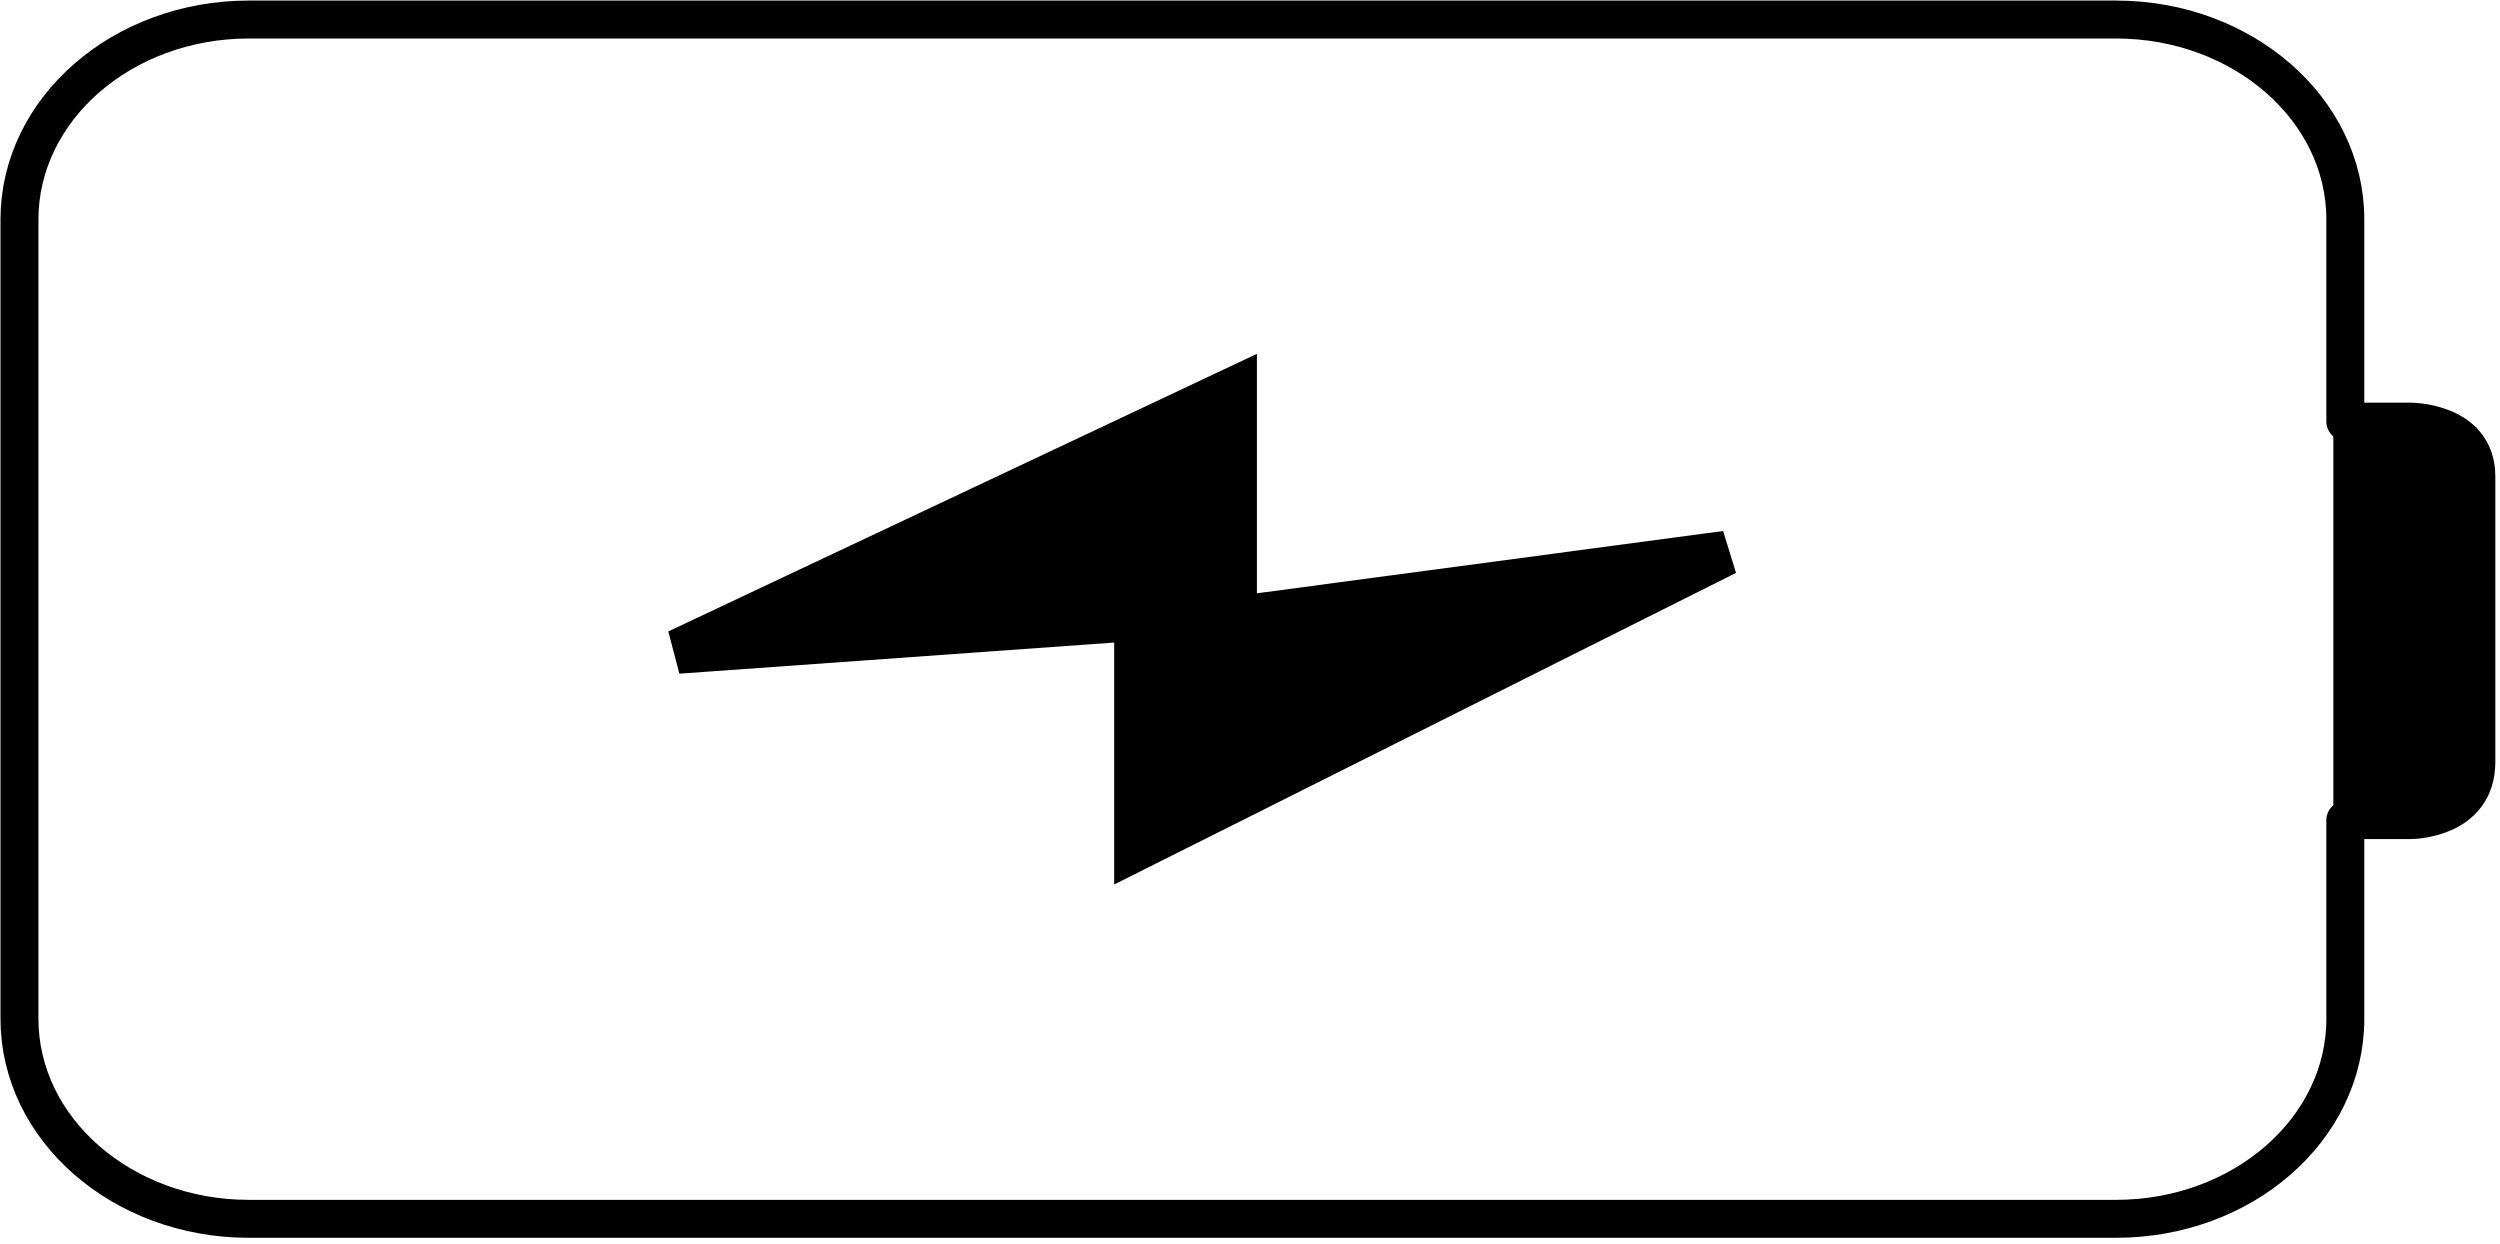
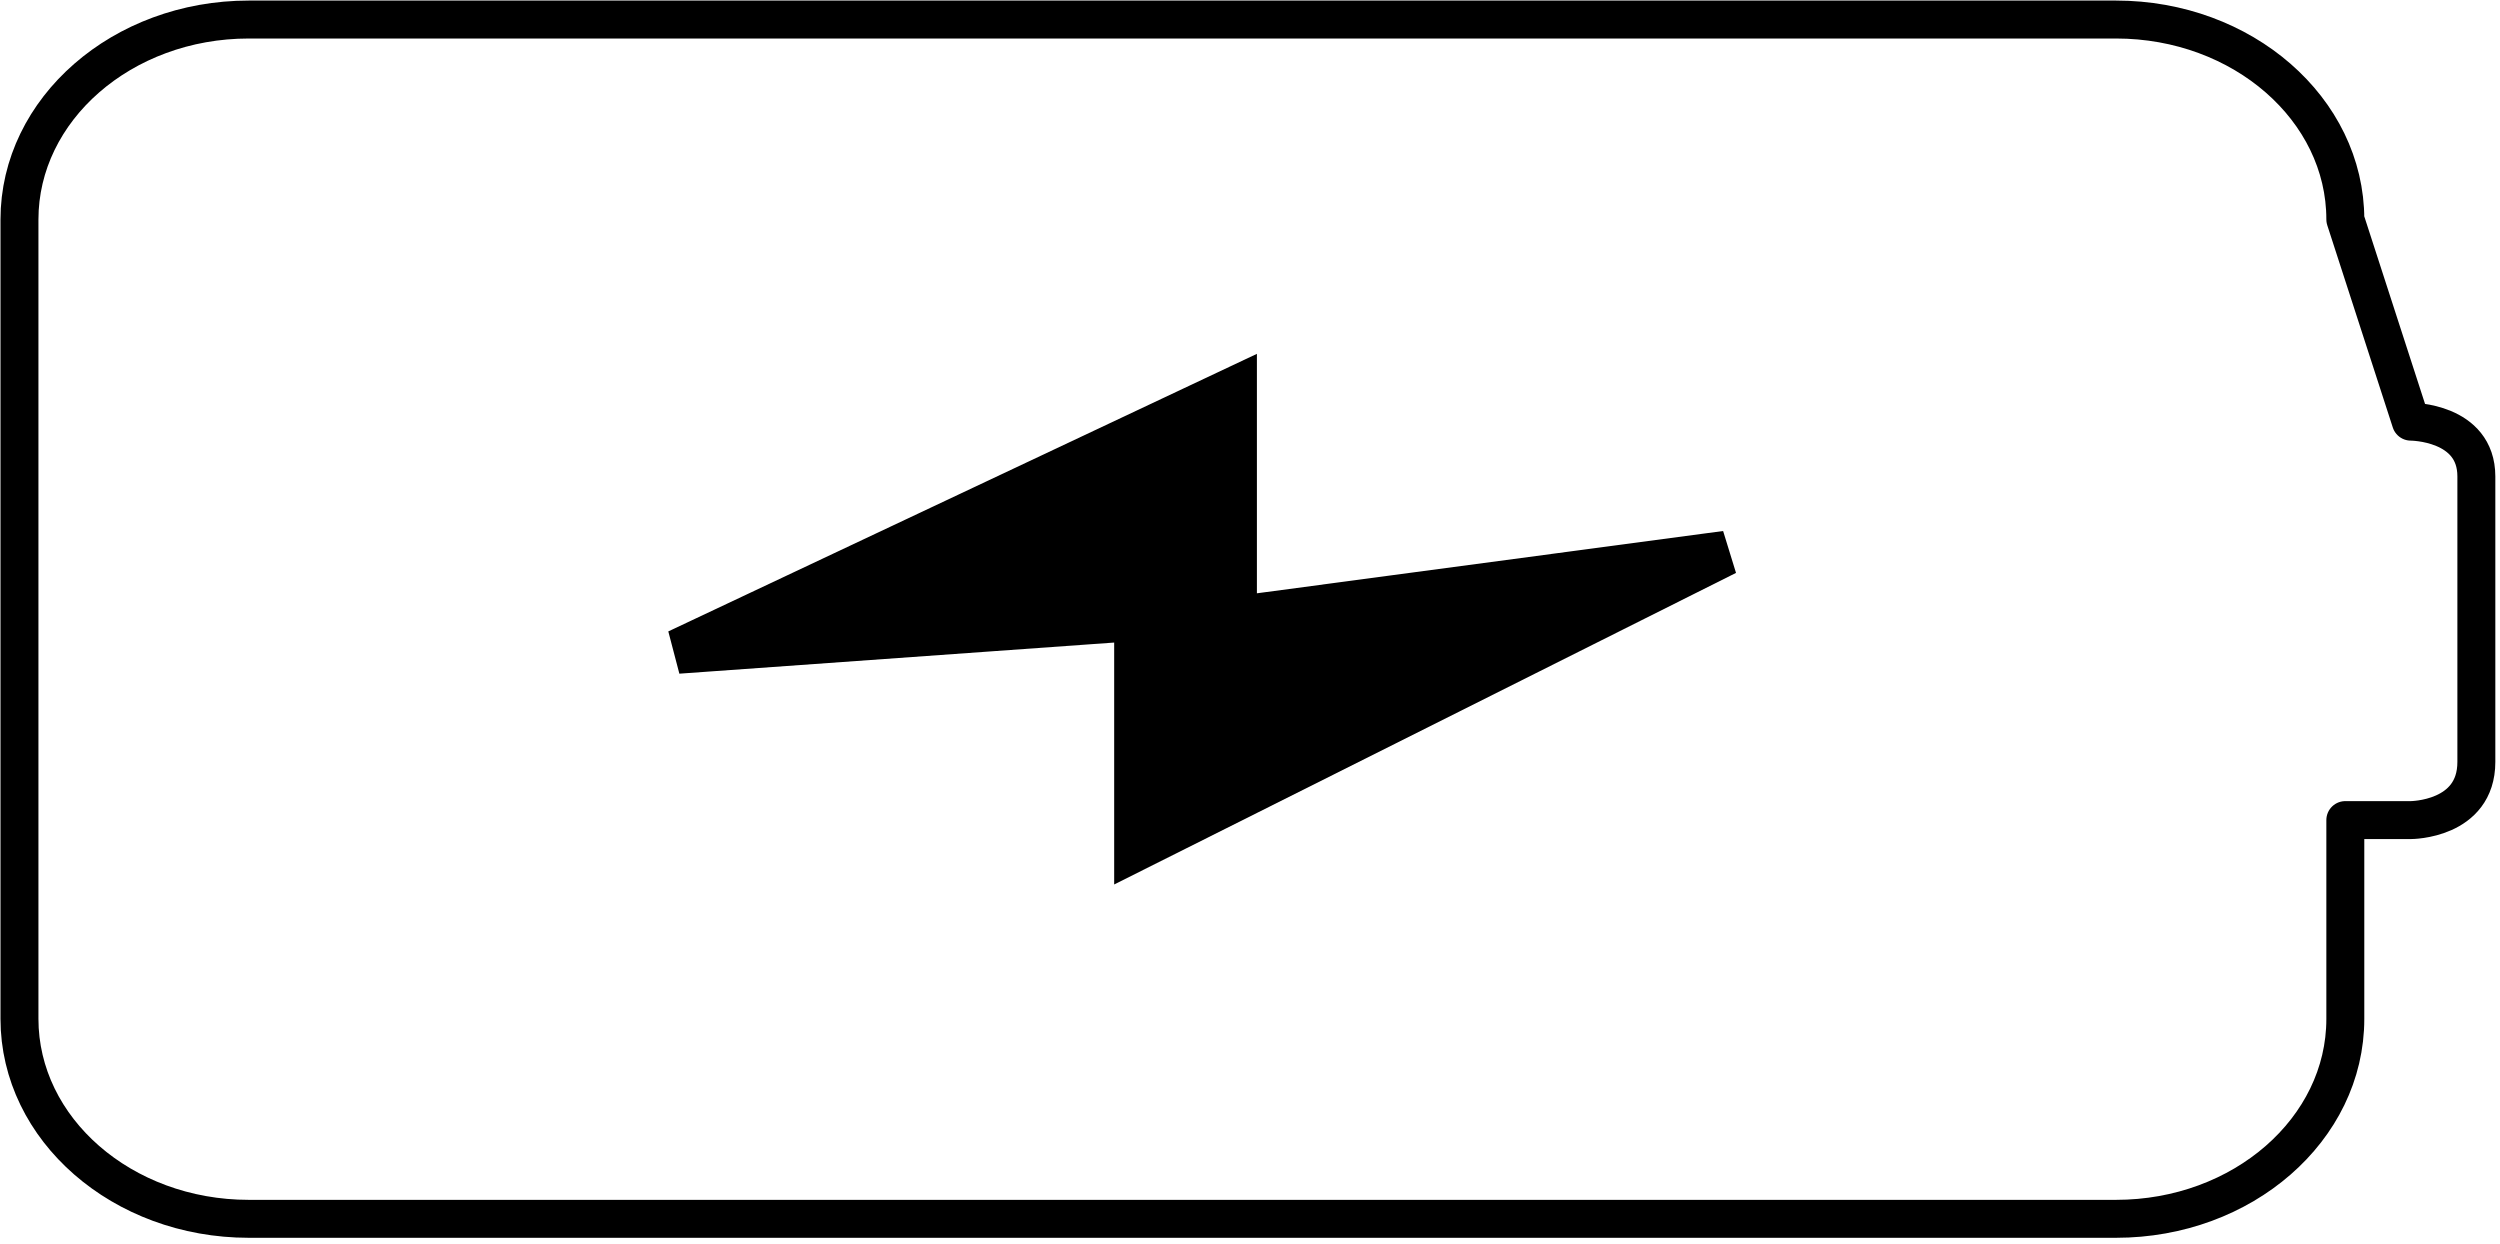
<svg xmlns="http://www.w3.org/2000/svg" xmlns:xlink="http://www.w3.org/1999/xlink" width="225px" height="112px" viewBox="0 0 225 112" version="1.1">
  <title>bts-pro-battery</title>
  <desc>Created with Sketch.</desc>
  <defs>
-     <polygon id="path-1" points="209 71.646 221.872 71.646 221.872 37.439 209 37.439" />
-   </defs>
+     </defs>
  <g id="Page-1" stroke="none" stroke-width="1" fill="none" fill-rule="evenodd">
    <g id="bts-pro-battery" transform="translate(1, 1)">
-       <path d="M21.39,0.758 C9.998,0.758 0.752,8.827 0.752,18.761 L0.752,90.691 C0.752,100.635 10.009,108.694 21.39,108.694 L189.441,108.694 C200.834,108.694 210.079,100.635 210.079,90.705 L210.079,72.808 L215.976,72.808 C215.976,72.808 221.872,72.808 221.872,67.576 L221.872,41.876 C221.872,36.949 215.976,36.949 215.976,36.949 L210.079,36.949 L210.079,18.747 C210.079,8.817 200.822,0.758 189.441,0.758 L21.39,0.758 L21.39,0.758 Z" id="Stroke-1" stroke="#000000" stroke-width="3.415" stroke-linecap="round" stroke-linejoin="round" />
+       <path d="M21.39,0.758 C9.998,0.758 0.752,8.827 0.752,18.761 L0.752,90.691 C0.752,100.635 10.009,108.694 21.39,108.694 L189.441,108.694 C200.834,108.694 210.079,100.635 210.079,90.705 L210.079,72.808 L215.976,72.808 C215.976,72.808 221.872,72.808 221.872,67.576 L221.872,41.876 C221.872,36.949 215.976,36.949 215.976,36.949 L210.079,18.747 C210.079,8.817 200.822,0.758 189.441,0.758 L21.39,0.758 L21.39,0.758 Z" id="Stroke-1" stroke="#000000" stroke-width="3.415" stroke-linecap="round" stroke-linejoin="round" />
      <polygon id="Fill-3" stroke="#000000" stroke-width="4" fill="#000000" points="60 57.636 110.121 34 110.121 54.682 154.345 48.773 101.276 75.364 101.276 54.682" />
      <mask id="mask-2" fill="white">
        <use xlink:href="#path-1" />
      </mask>
      <use id="Combined-Shape" fill="#000000" xlink:href="#path-1" />
    </g>
  </g>
</svg>